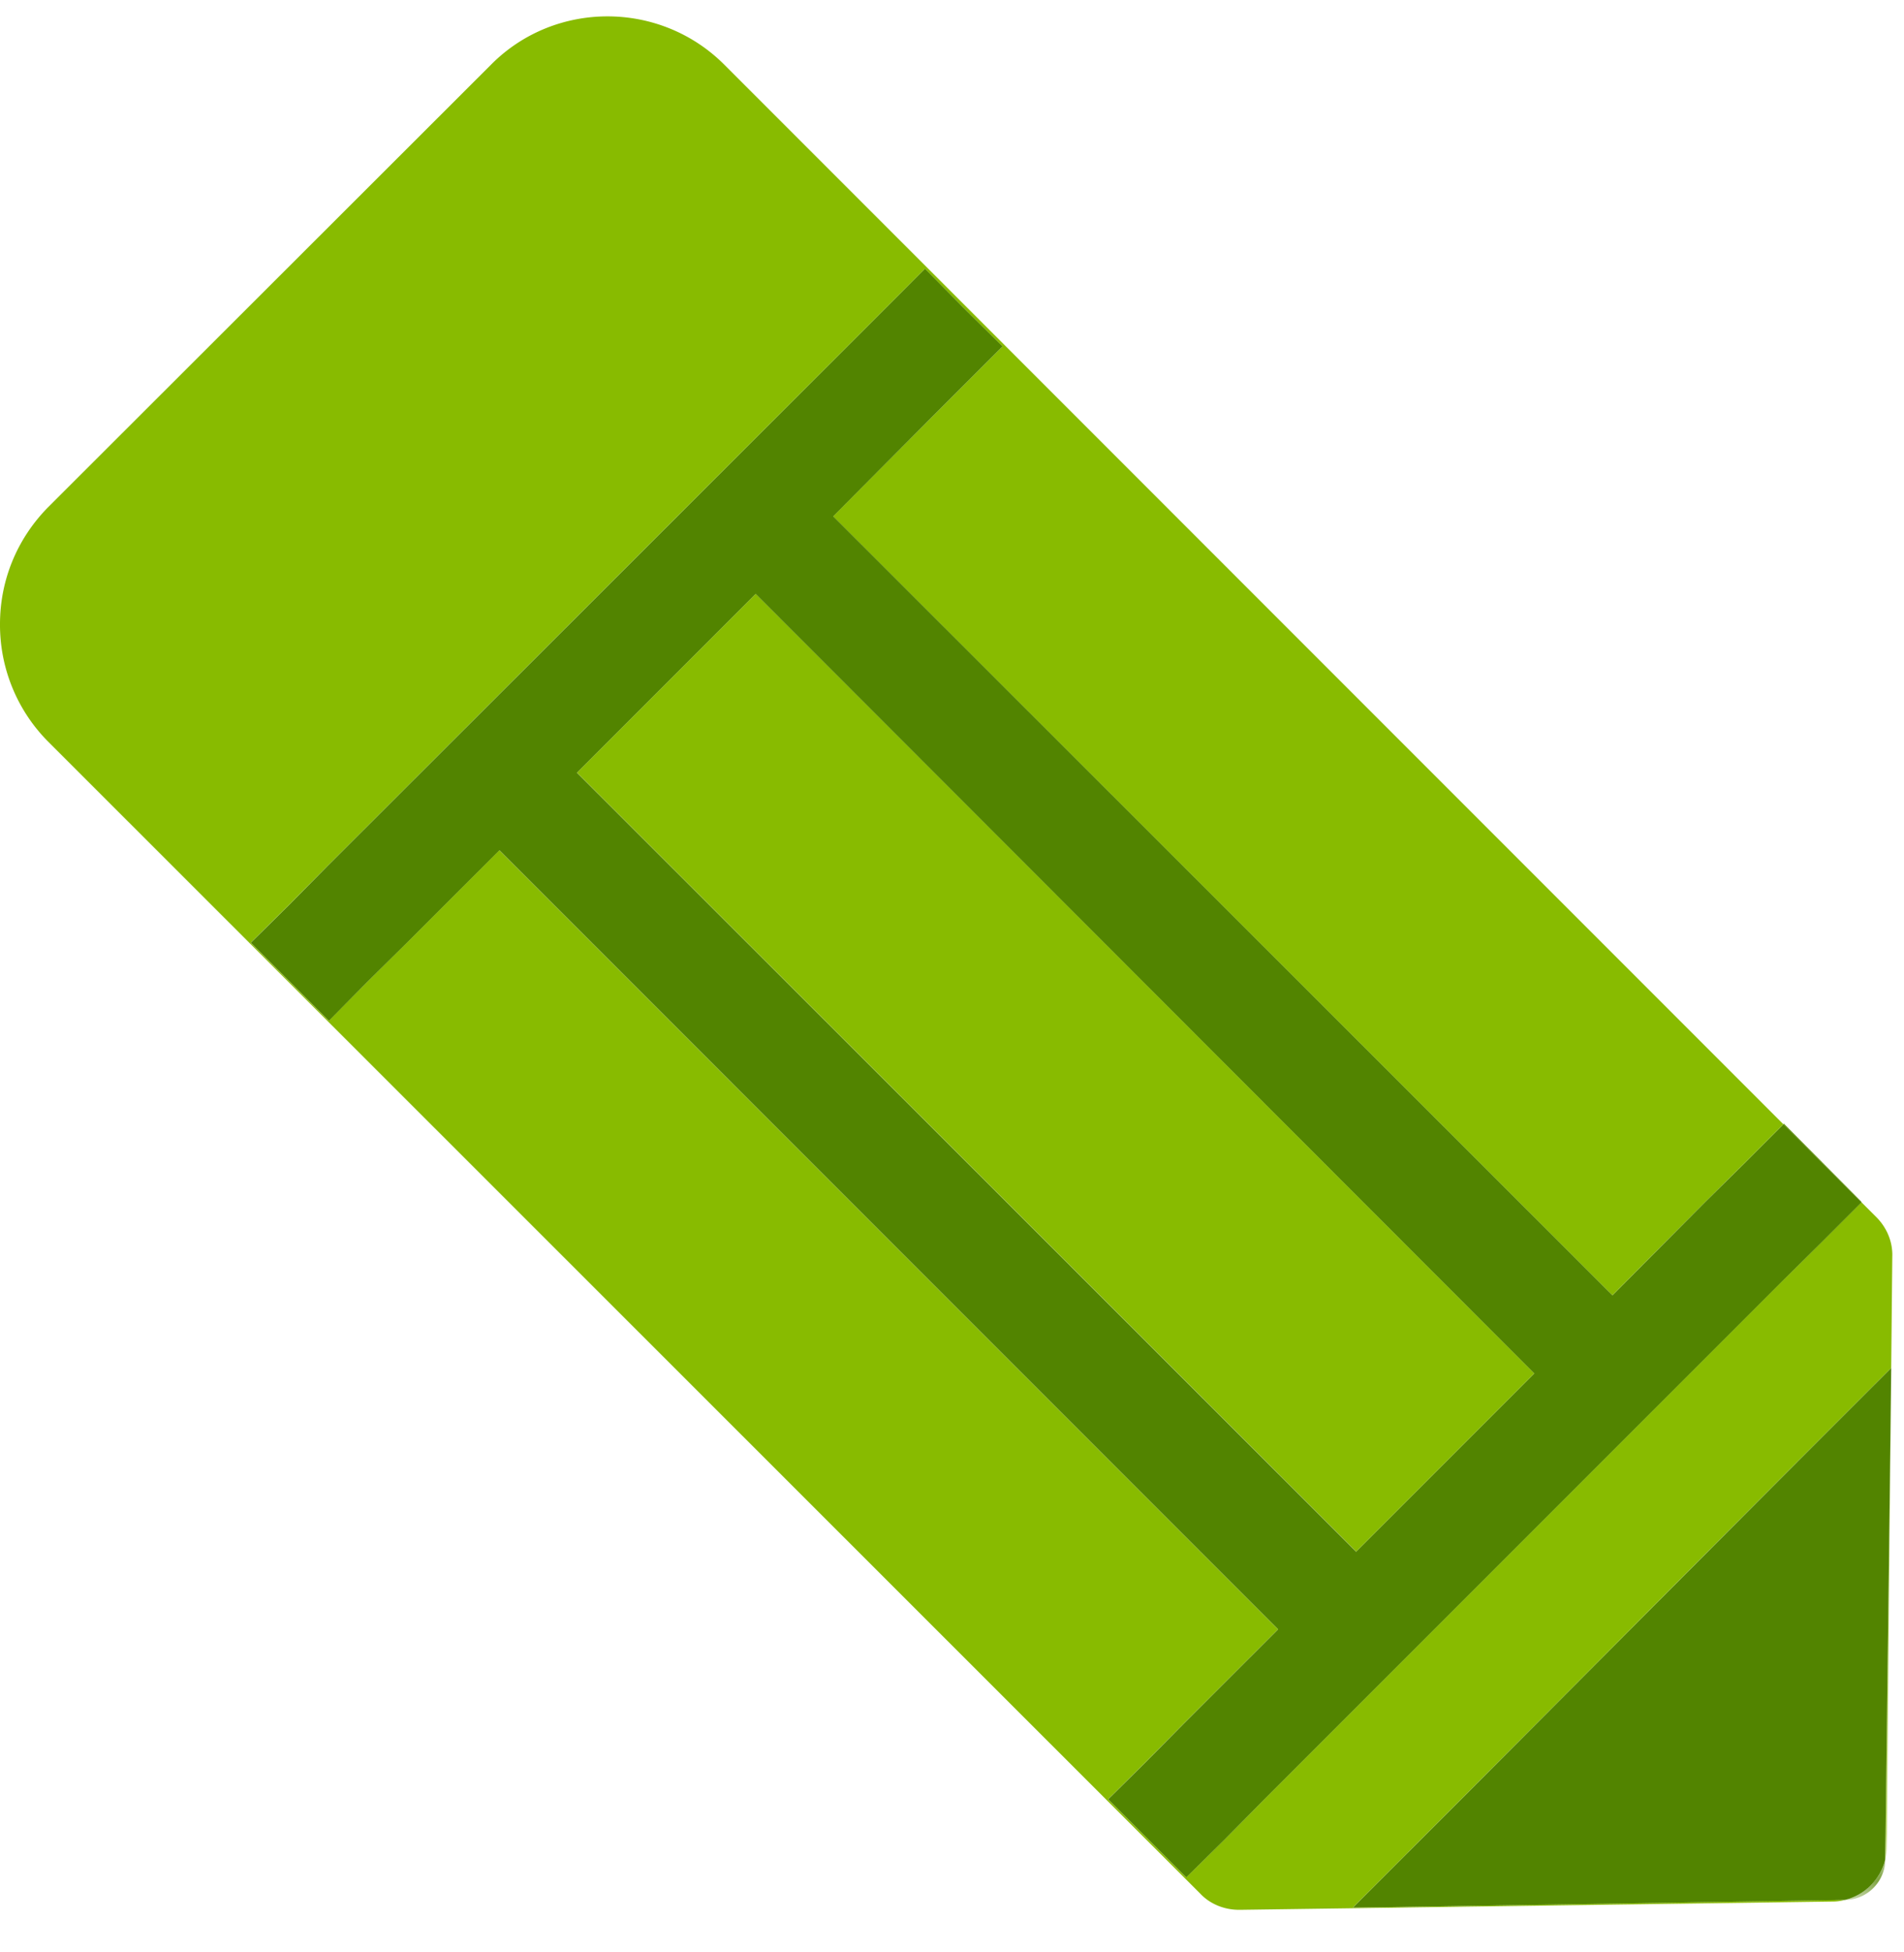
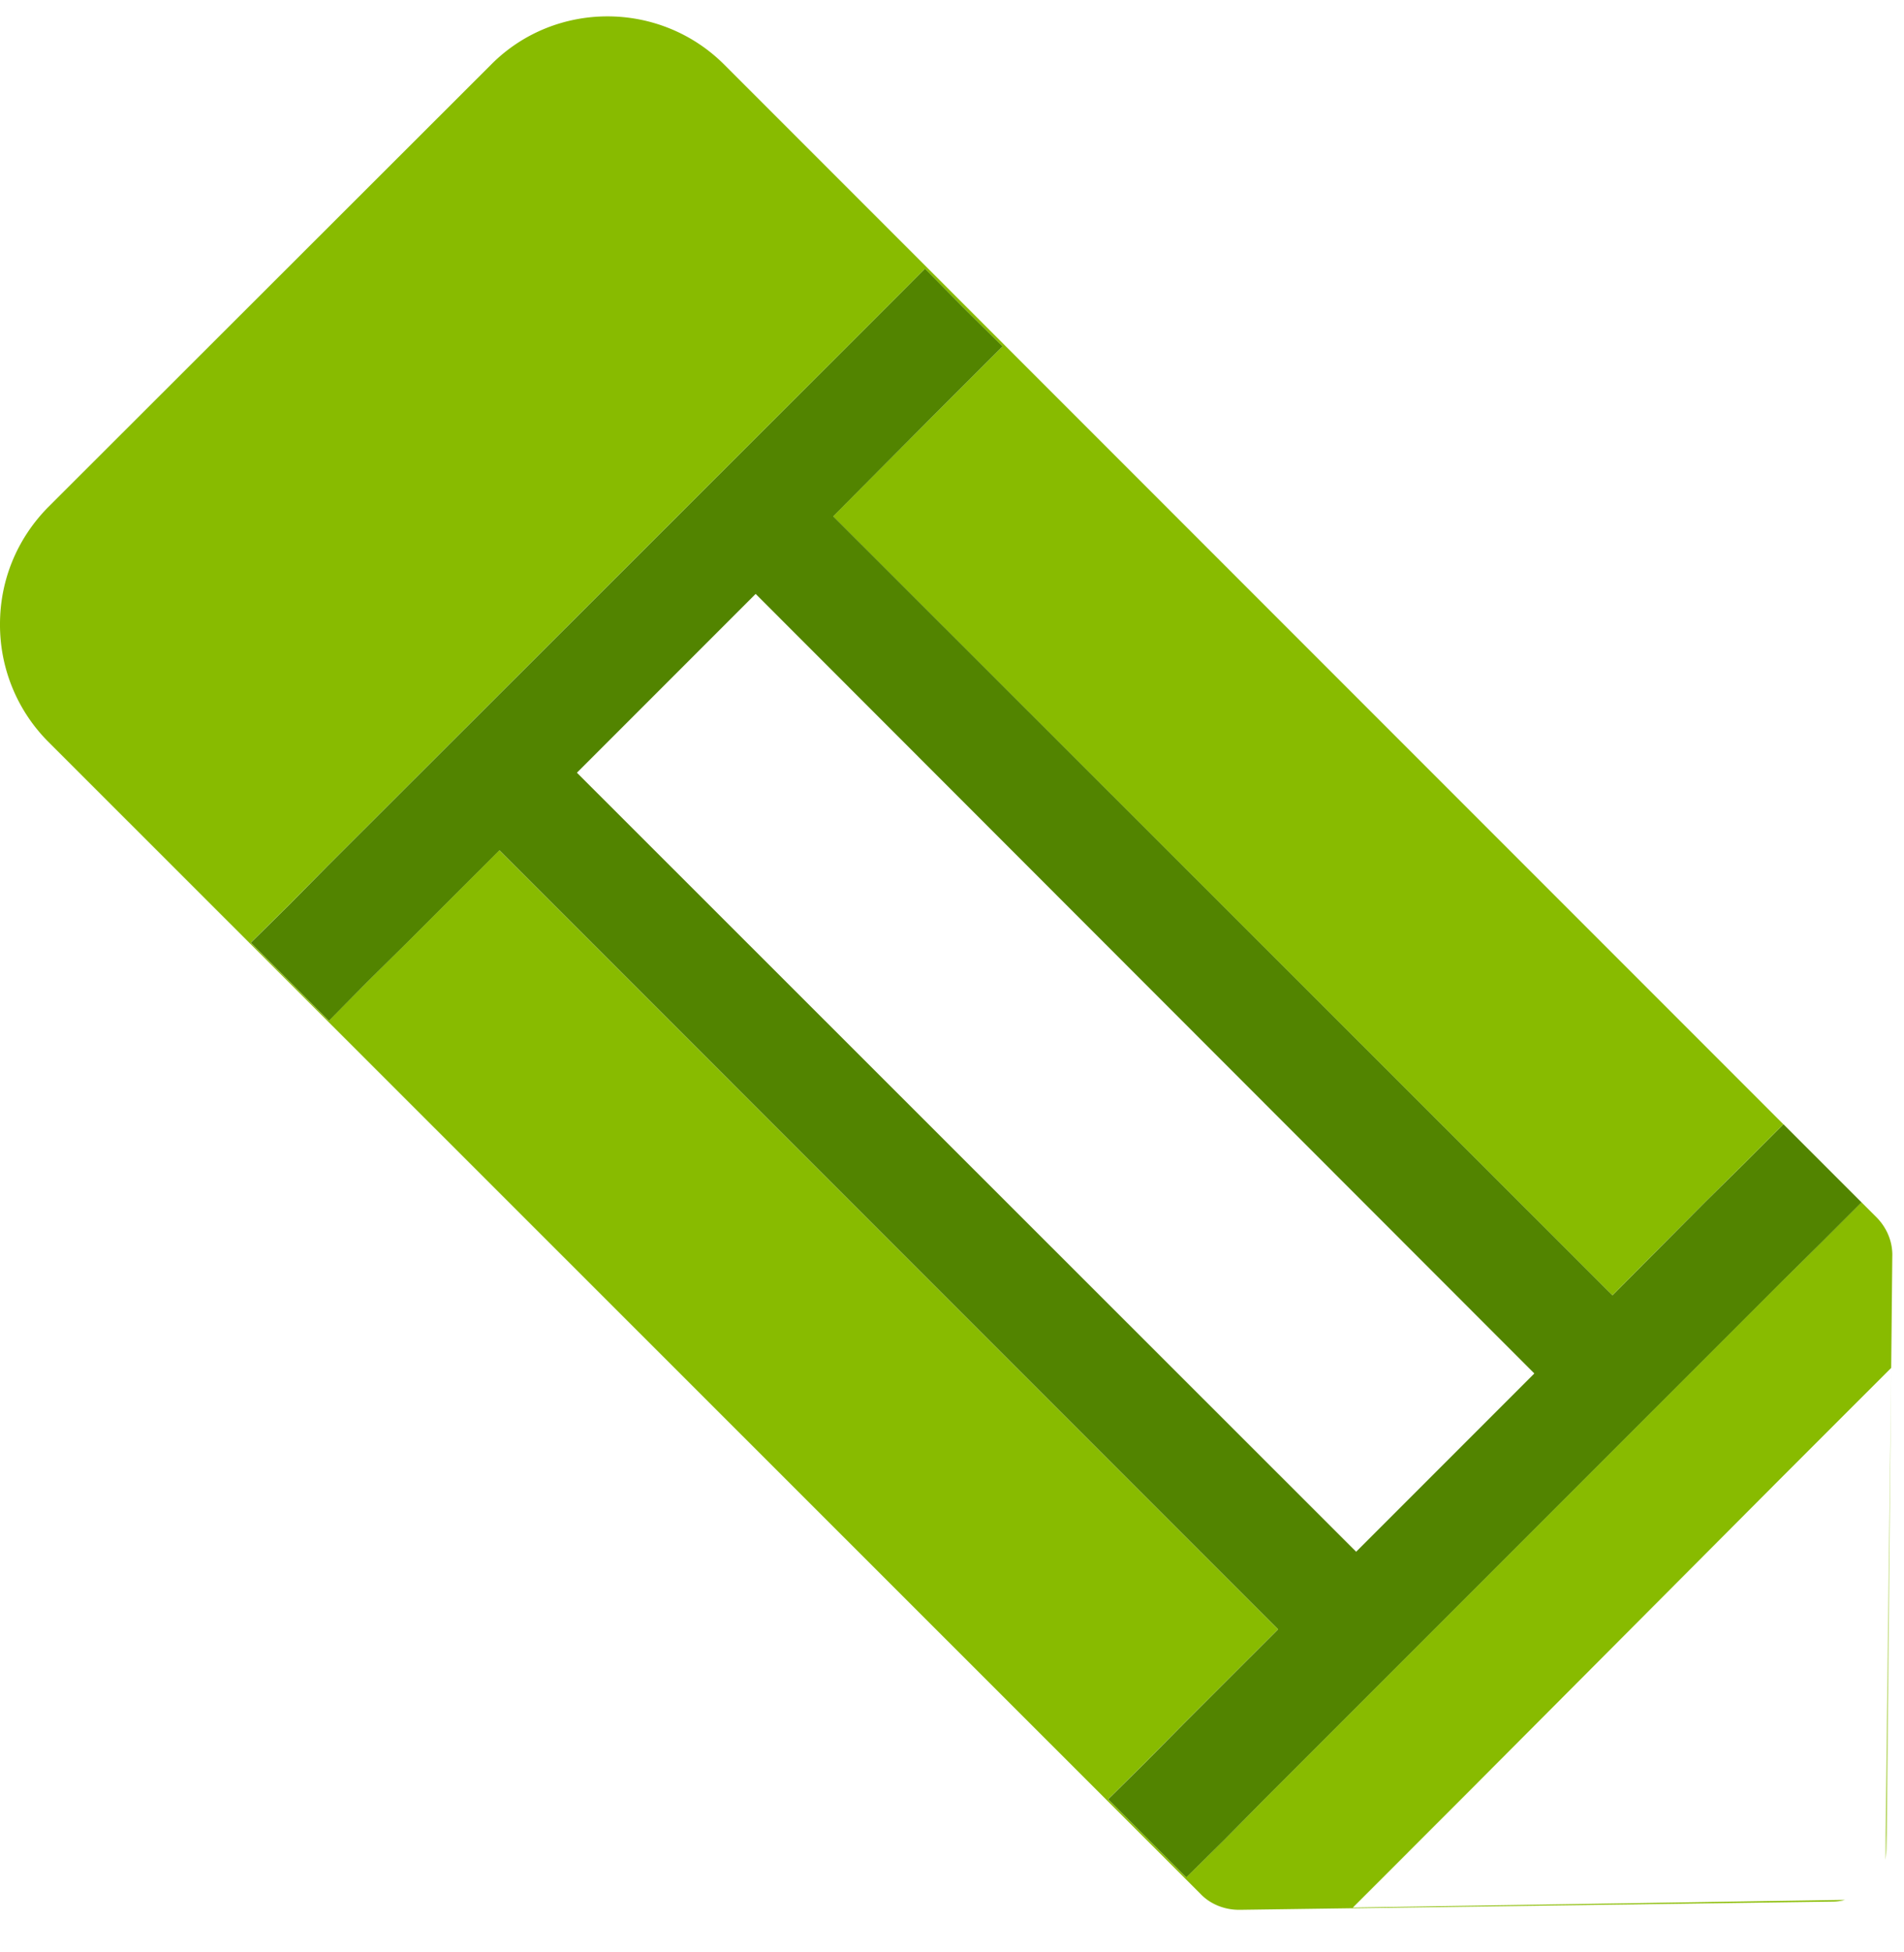
<svg xmlns="http://www.w3.org/2000/svg" width="40" height="41" fill="none">
  <path fill="#8B0" fill-rule="evenodd" d="M29.576 38.905 28.42 40.06l10.34-.162a.985.985 0 0 1-.265.035l-12.443.173h-.023c-.3 0-.6-.115-.809-.335L1.005 15.568A3.478 3.478 0 0 1 0 13.107c0-.924.358-1.79 1.005-2.45l9.312-9.3c1.34-1.351 3.547-1.351 4.898 0L37.466 23.61l-.82.82-.82.809-1.953 1.964-16.37-16.36 1.952-1.963.82-.82.786-.786-.82-.809-.809-.82-.785.785-.82.82L6.885 18.18l-.81.82-.808.797.82.82.82.82.798-.808.82-.809 1.964-1.964 16.36 16.36-1.965 1.963-.809.82-.797.786 1.64 1.64.798-.785.832-.843L37.443 26.9l.844-.832.82-.82.312.312c.22.22.347.52.335.832l-.023 2.334-1.167 1.166-1.167 1.167-6.654 6.678-1.167 1.167Z" clip-rule="evenodd" />
-   <path fill="#8B0" fill-rule="evenodd" d="m32.235 28.841-3.743 3.743-16.37-16.359 3.754-3.754 16.359 16.37Z" clip-rule="evenodd" />
  <mask id="a" width="1" height="12" x="39" y="28" maskUnits="userSpaceOnUse" style="mask-type:luminance">
    <path fill="#fff" fill-rule="evenodd" d="M39.089 28.727h.665v10.328h-.665V28.727Z" clip-rule="evenodd" />
  </mask>
  <g mask="url(#a)">
    <path fill="#8B0" fill-rule="evenodd" d="M39.604 39.055a.985.985 0 0 0 .035-.266l.092-10.062-.127 10.328Z" clip-rule="evenodd" />
  </g>
  <path fill="#528400" fill-rule="evenodd" d="M28.49 32.586 12.12 16.227l3.755-3.755 16.359 16.371-3.743 3.743Zm8.978-8.976-.82.82-.82.808-1.953 1.965-16.37-16.36 1.952-1.964.82-.82.785-.785-.82-.81-.809-.82-.785.786-.82.82L6.887 18.18l-.809.82-.808.797.82.82.82.82.797-.808.82-.809 1.965-1.964 16.359 16.36-1.964 1.963-.81.82-.796.786 1.64 1.64.797-.785.832-.843 10.895-10.895.843-.832.82-.82-1.64-1.64Z" clip-rule="evenodd" />
-   <path fill="#528400" fill-rule="evenodd" d="M39.105 25.238v.012l-1.64-1.64.011-.012 1.63 1.64Z" clip-rule="evenodd" />
-   <path fill="#8B0" fill-rule="evenodd" d="M38.37 39.908c1.487 0 1.49-2.31 0-2.31-1.487 0-1.49 2.31 0 2.31Z" clip-rule="evenodd" />
-   <path fill="#528400" fill-rule="evenodd" d="m39.732 28.727-.127 10.328c-.104.416-.427.74-.843.843l-10.34.162 1.155-1.155 1.167-1.167 6.655-6.678 1.166-1.167 1.167-1.166Z" clip-rule="evenodd" />
  <mask id="b" width="2" height="3" x="38" y="38" maskUnits="userSpaceOnUse" style="mask-type:luminance">
-     <path fill="#fff" fill-rule="evenodd" d="M38.604 38.898h1.15v1.156h-1.15v-1.156Z" clip-rule="evenodd" />
-   </mask>
+     </mask>
  <g mask="url(#b)">
    <path fill="#528400" fill-rule="evenodd" d="M39.605 39.054v.047a.857.857 0 0 1-.797.797h-.047c.416-.104.74-.428.844-.844Z" clip-rule="evenodd" />
  </g>
</svg>